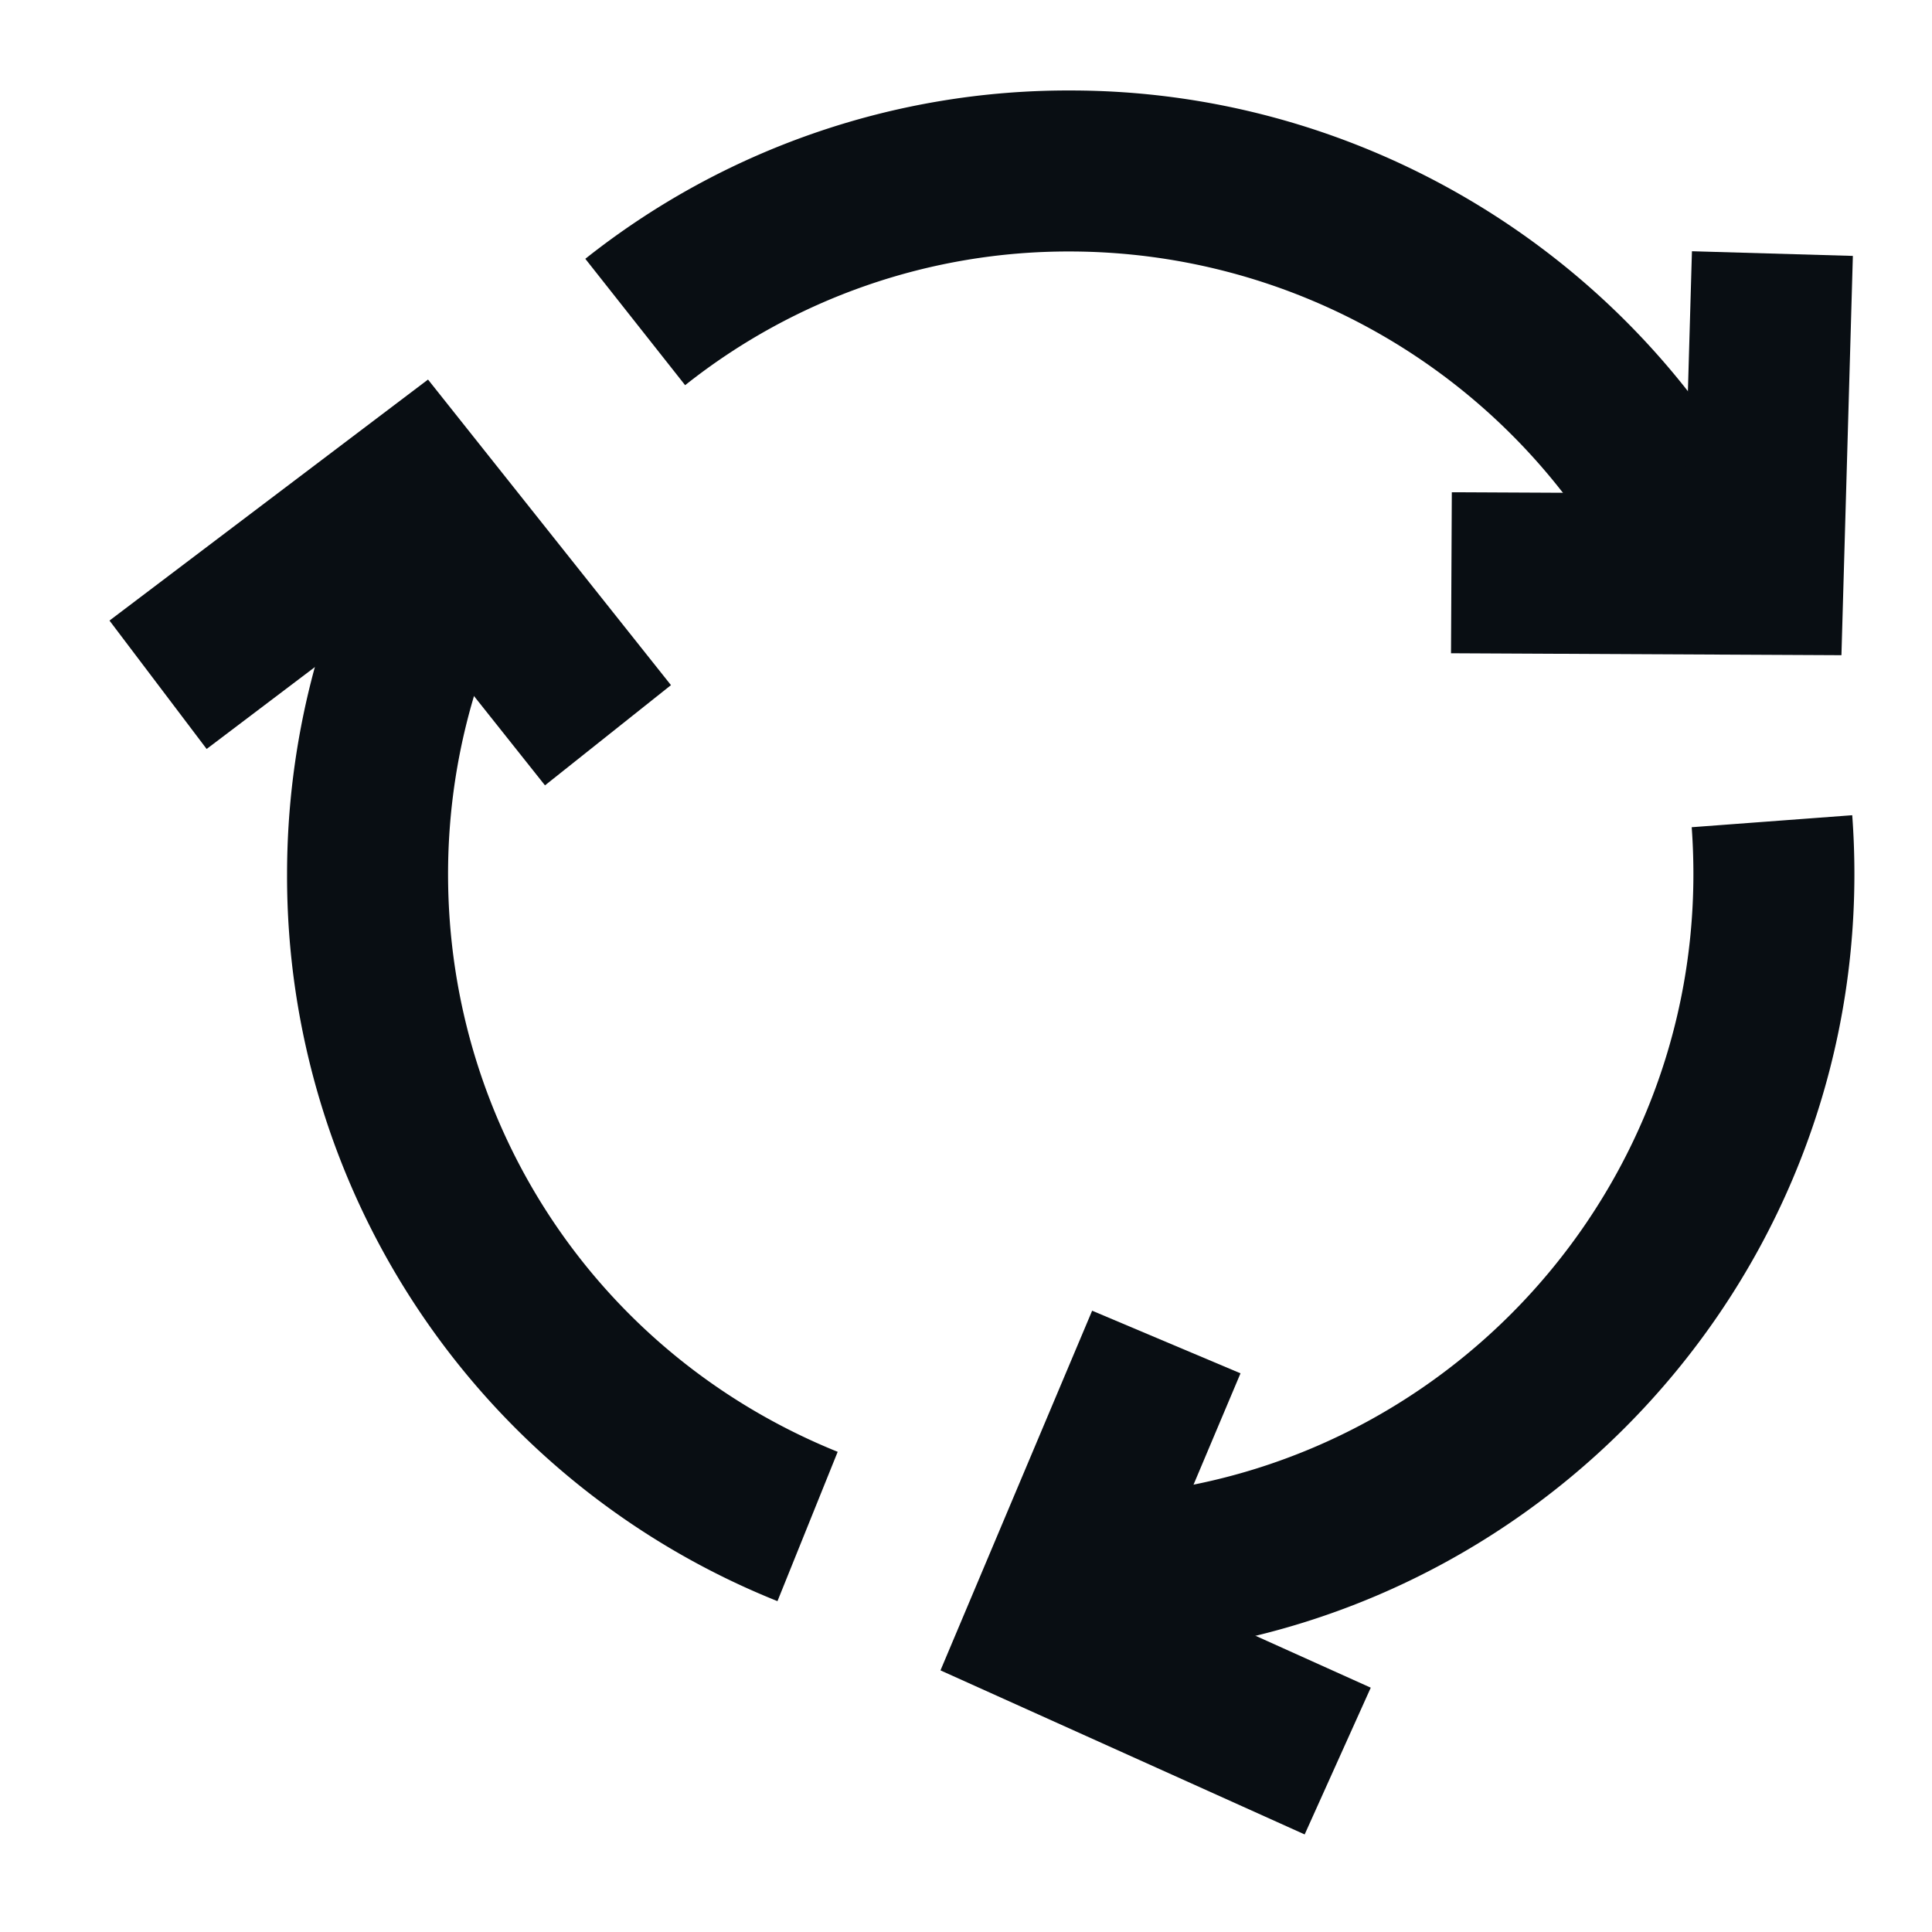
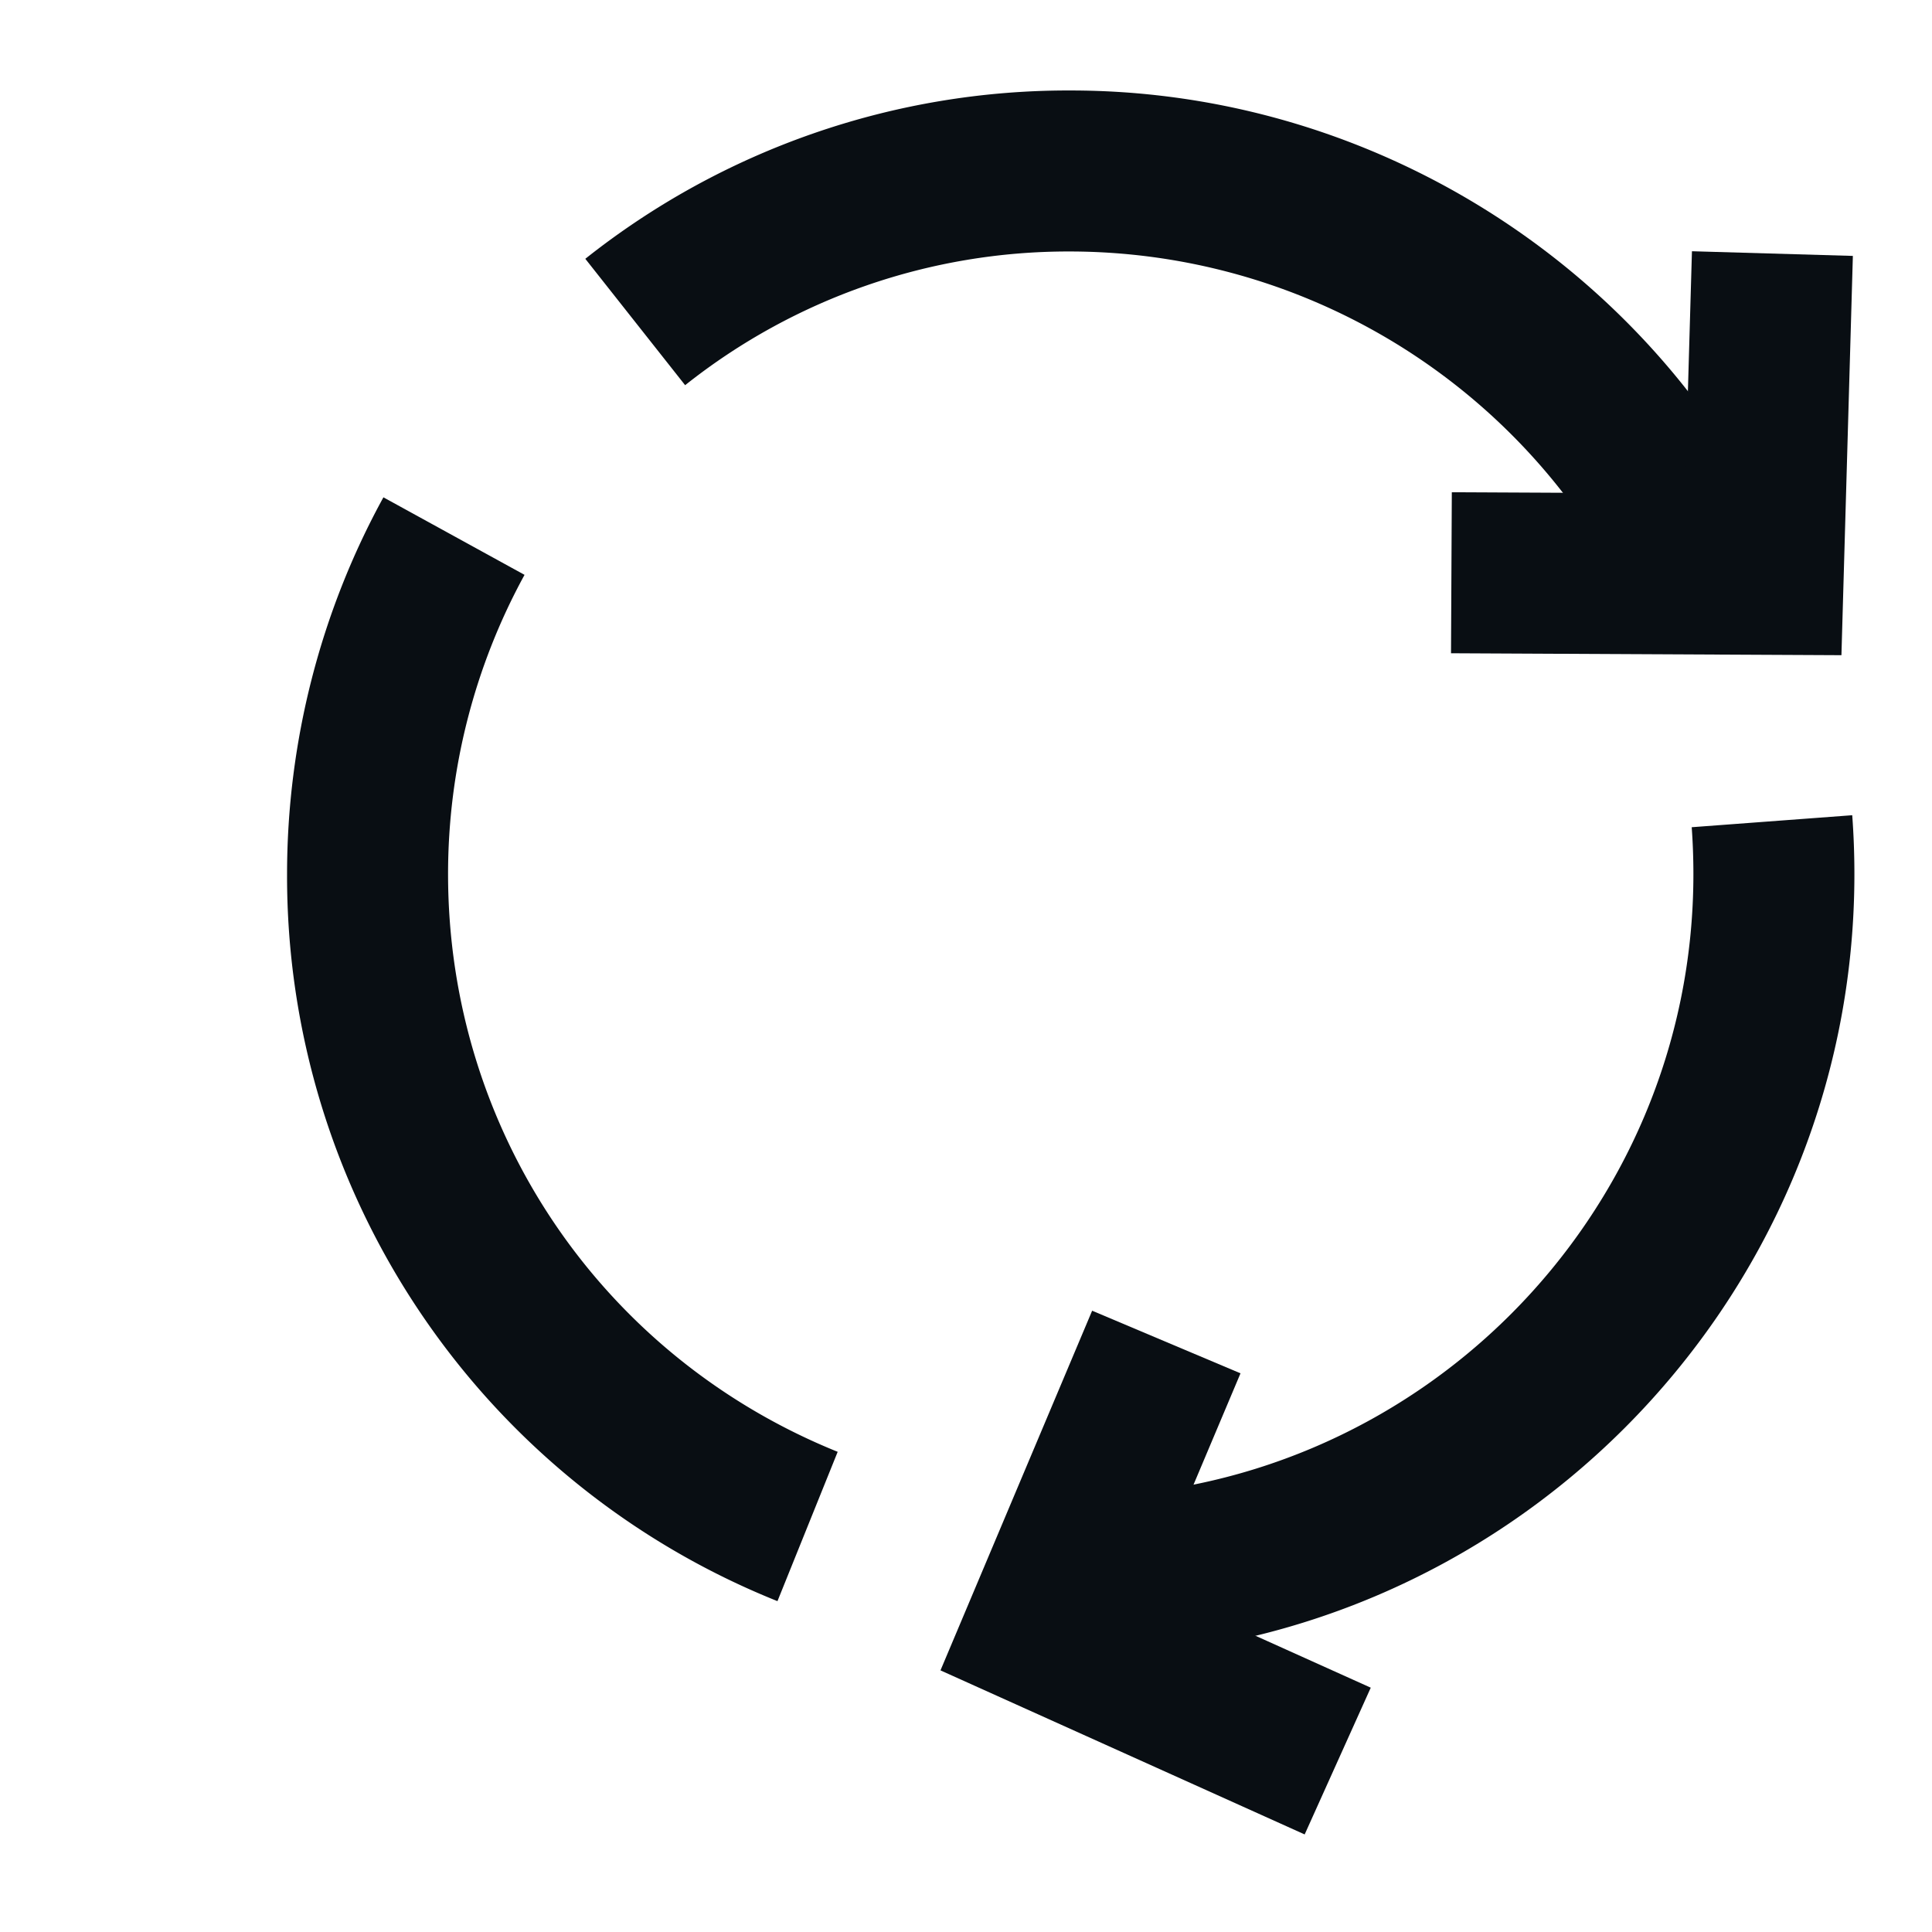
<svg xmlns="http://www.w3.org/2000/svg" viewBox="0 0 24 24">
  <path fill="#090e13" stroke-width="0" d="M19.998 6.984a7.77 7.77 0 0 0-6.697-3.86 7.65 7.65 0 0 0-4.79 1.661l-1.24-1.57a9.64 9.64 0 0 1 6.03-2.091c3.46 0 6.688 1.86 8.426 4.856zM9.658 19.89a9.7 9.7 0 0 1-6.092-9.031c0-1.637.414-3.255 1.197-4.681l1.753.963a7.74 7.74 0 0 0-.95 3.718c0 3.171 1.9 5.988 4.84 7.176zM13.3 20.594v-2c4.266 0 7.736-3.47 7.736-7.735q0-.294-.021-.583l1.994-.149q.027.363.027.732c0 5.368-4.367 9.735-9.735 9.735" />
-   <path fill="#090e13" stroke-width="0" d="M6.77 9.756 4.967 7.488 2.567 9.304 1.36 7.709 5.317 4.715 8.335 8.511 6.77 9.756z" />
  <path fill="#090e13" stroke-width="0" d="M16.207 22.788 11.683 20.75 13.567 16.282 15.41 17.06 14.284 19.729 17.028 20.965 16.207 22.788z" />
  <path fill="#090e13" stroke-width="0" d="M22.875 8.139 18.025 8.115 18.035 6.115 20.931 6.129 21.018 3.121 23.017 3.179 22.875 8.139z" />
</svg>